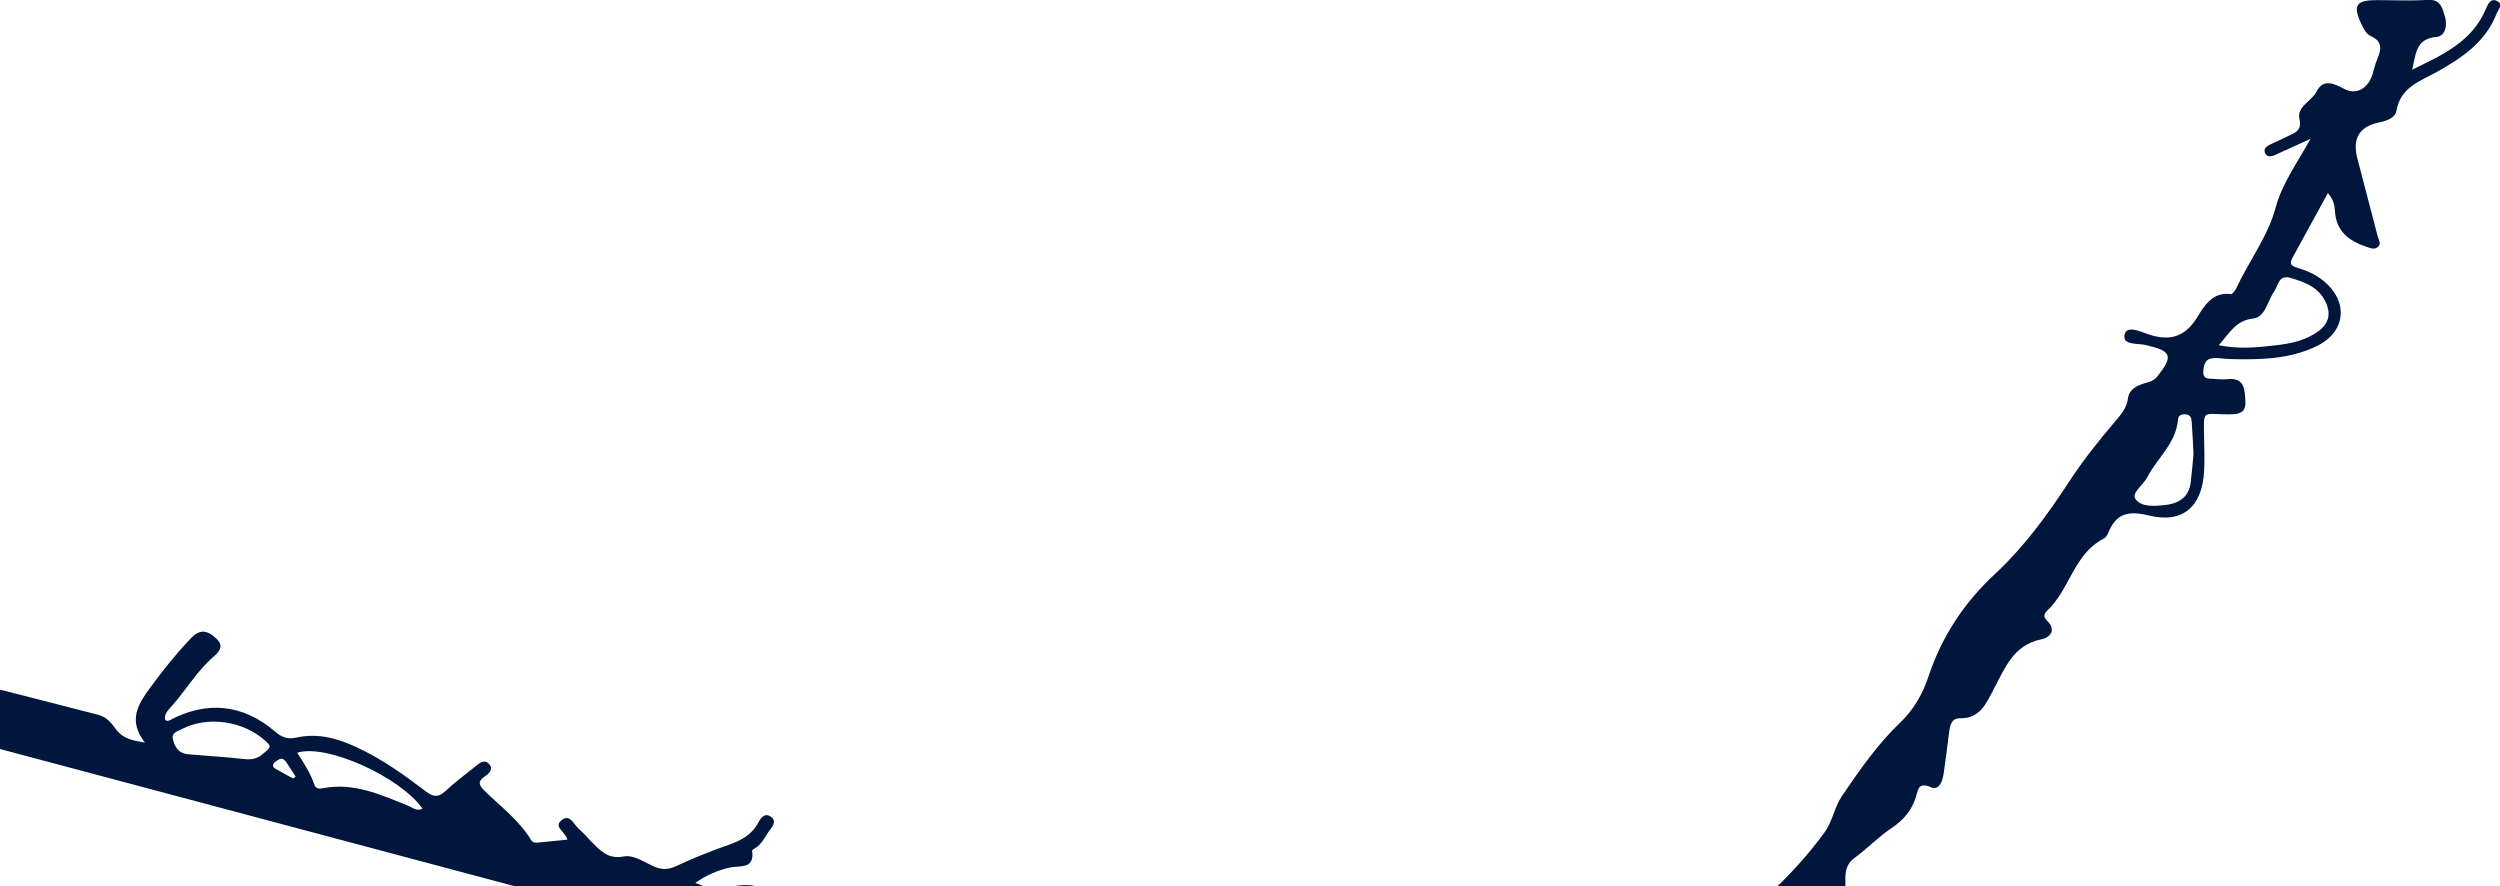
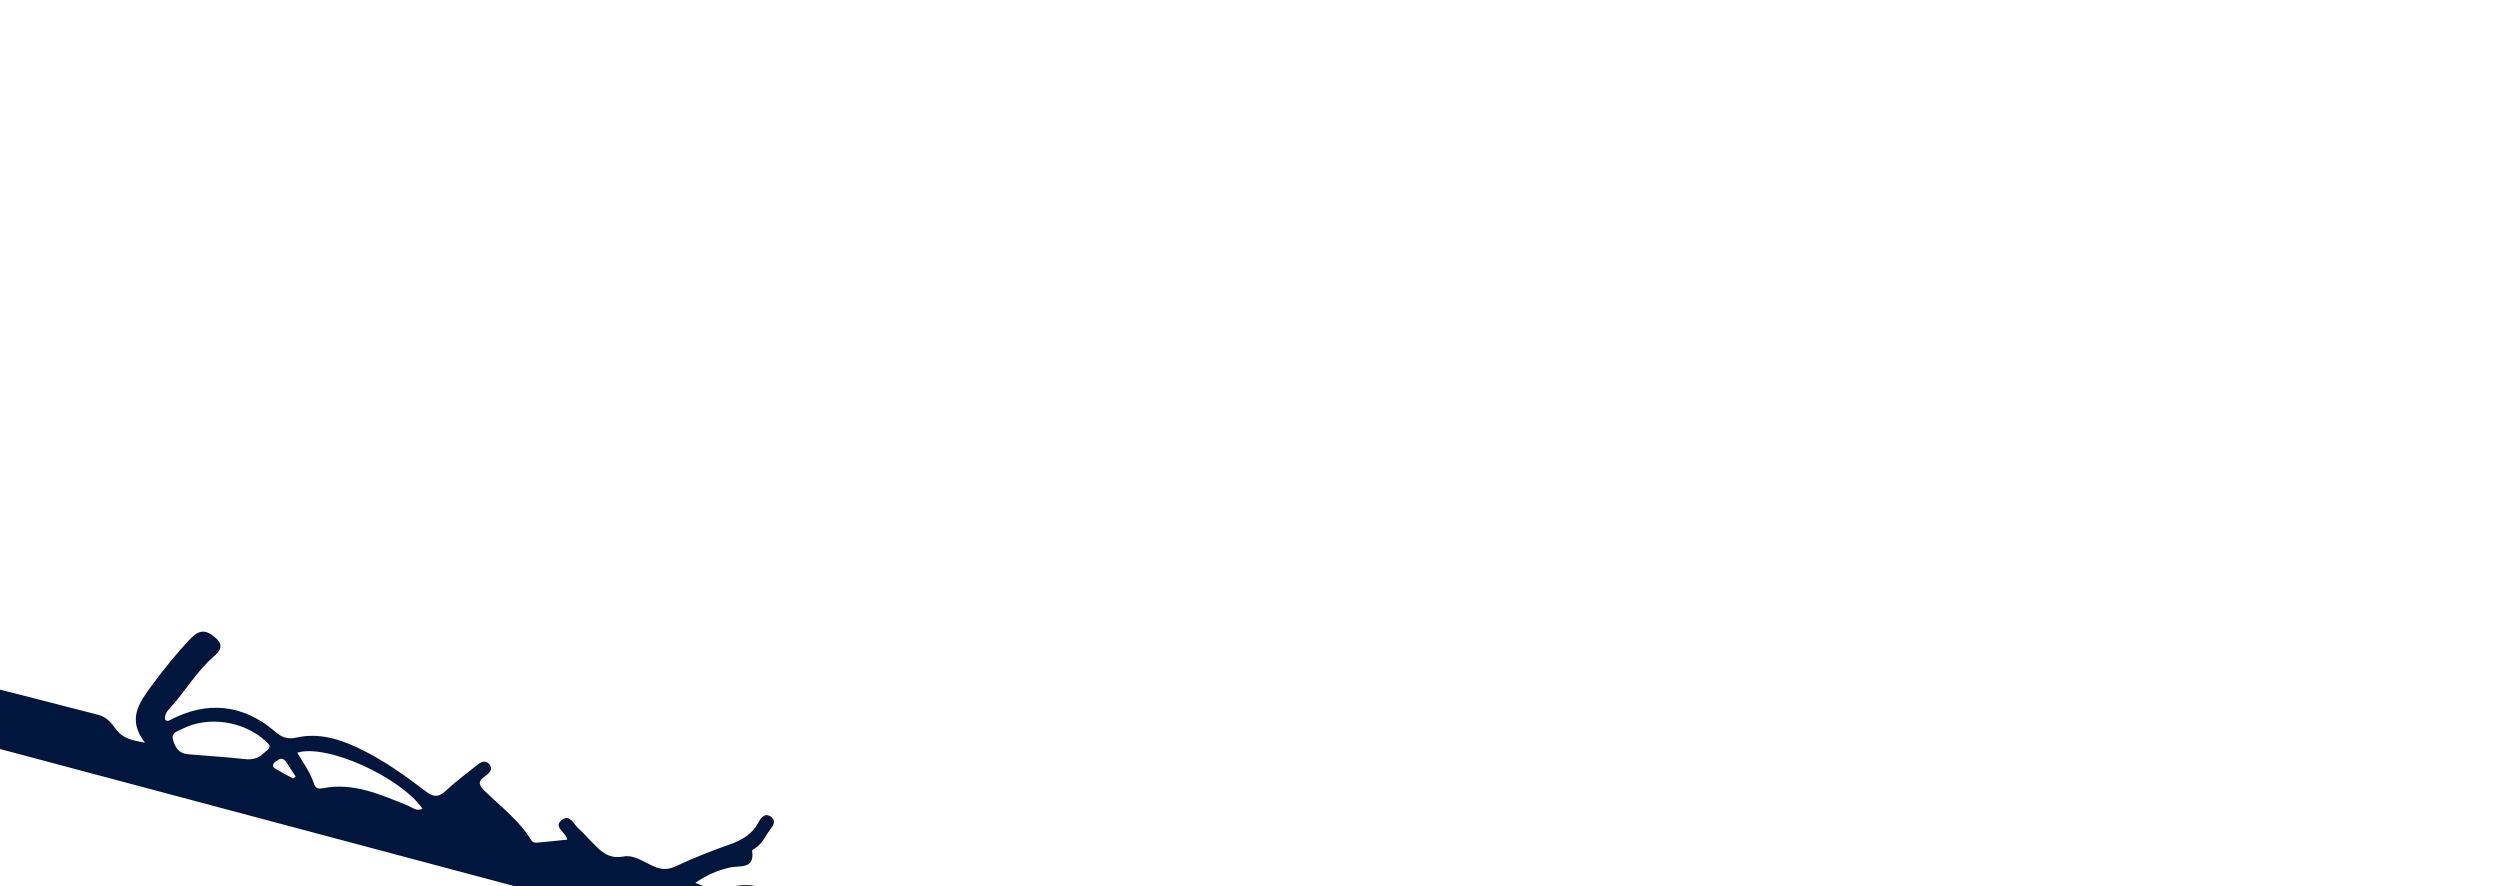
<svg xmlns="http://www.w3.org/2000/svg" version="1.1" id="Layer_2_00000170956746588421330750000002708119522868899479_" x="0px" y="0px" viewBox="0 0 2076.8 736.4" style="enable-background:new 0 0 2076.8 736.4;" xml:space="preserve">
  <style type="text/css">
	.st0{fill:#00163D;}
</style>
  <g id="_Слой_1">
    <g>
-       <path id="Bottom_2" class="st0" d="M2003.8,57.9c24.6-12,49.9-23,61.4-50.8c1.9-4.5,4.4-9.1,9.6-6c4.8,2.8,0.4,7.1-0.9,10.4    c-9.1,23.4-28.6,36.5-49.3,48.1c-14.1,7.9-30.4,12.7-33.8,32.3c-1,6-7.8,8.4-14,9.7c-16.8,3.4-22.8,13.3-18.5,30    c5.6,21.7,11.4,43.4,17,65.1c0.7,2.7,3.1,5.7,0.2,8.3c-3,2.7-6.2,1.2-9.7,0c-14.5-4.9-25.1-12.7-26.1-29.6    c-0.3-4.7-1.2-9.9-5.9-15c-10,18.3-19.7,36.1-29.5,53.9c-2.9,5.3-0.3,6.8,4.3,8.2c7.7,2.3,15,5.5,21.3,10.6    c21.3,17.1,19.1,42.5-5.3,54.4c-22.6,11-47.2,11.4-71.8,10.8c-5-0.1-10-1.2-14.9-0.7c-6.2,0.6-7.3,5.9-7.6,11.1    c-0.3,6,3.9,5.9,8,6c4,0.1,8,0.8,12,0.3c14.8-1.7,14.4,9.4,15,18.4c0.7,10.8-7.1,10.8-15.3,10.8c-20.8-0.1-19.4-4.4-19,20.1    c0.2,9,0.5,18,0,26.9c-1.5,29.6-17.6,44-46.1,37c-17.2-4.2-27.2-1.5-33.6,14.6c-0.7,1.8-2,3.8-3.6,4.6    c-24.9,12.6-28.2,42.1-46.8,59.6c-2.5,2.4-4.1,5-0.3,8.7c7.8,7.6,2.7,13.9-4.8,15.4c-23.3,4.6-30.4,24.2-39.6,41.4    c-6.5,12.2-11.2,24.5-28.3,24.2c-6.9-0.1-8.1,6.4-8.8,12c-1.5,11.4-2.8,22.8-4.5,34.1c-0.9,6.2-3.8,14.2-10.5,11.2    c-10.5-4.7-10.7,2.2-12.5,7.9c-3.5,11.6-10.6,19.6-20.7,26.3c-10.7,7.2-19.7,16.8-30.2,24.4c-10.5,7.6-7,18.4-7.8,28.2    c-0.3,3.5,2.7,3.4,5.3,2.8c2.4-0.6,4.8-1.3,7.2-1.9c7.6-1.8,17.7-9.9,21.3,2.5c3,10.4-8.7,12.2-15.9,13.7    c-32.4,6.8-45.9,36.4-67.5,55.9c-9.6,8.7-17.8,16.6-31.4,17.2c-10.4,0.5-20.7,2.9-30.6,6.7c-4.7,1.8-10.1,2.7-13.8-2    c-4.1-5.2-2.2-10.7,1.5-15.1c22.7-26.5,39.4-57.6,65-81.9c15.1-14.4,29.1-30,41.5-47c6.9-9.4,8.2-21,14.8-30.7    c14.7-21.5,29.3-42.7,48.3-60.8c10.9-10.4,18.6-23.6,23.3-37.9c11.1-33.4,29.6-61.6,55.5-85.6c24.2-22.5,43.6-49.2,61.6-76.8    c11.2-17.1,23.9-33.1,37.2-48.8c5.1-6,10.5-11.7,11.6-20.4c0.9-7.2,7.3-10.3,13.7-12.3c3.8-1.1,7.4-1.8,10.3-5.3    c14-17.4,12.3-21.5-9.3-26.5c-6.5-1.5-19.4,0.3-17.6-8.4c1.7-8.4,13.2-2.7,19.4-0.6c17.9,6.1,30.8,2.6,41.1-14.2    c5.9-9.7,12.8-21,27.8-19.1c1.4,0.2,3.7-3.1,4.7-5.2c10.4-22.4,25.9-42.2,32.6-66.9c5.2-19.5,17.5-36.3,28.9-56.9    c-11.7,5.3-20.5,9.4-29.3,13.4c-3.4,1.5-7.3,2.3-8.7-2.3c-1.1-3.4,2.1-5.2,4.8-6.5c4.9-2.4,10-4.5,14.9-7c5.6-2.8,11.3-4.4,9.1-14    c-2.4-10.6,10.2-14.7,14.4-23.1c5.3-10.4,13.9-6.7,22.9-1.9c10.1,5.4,19.9-0.7,23.4-12.2c1.3-4.3,2.3-8.7,4-12.8    c3.5-8.1,4.3-14.7-5.8-19.1c-3.2-1.4-5.5-5.7-7.2-9.2c-7.7-16.3-4.9-20.5,12.9-20.5c14,0,28,0.7,41.9-0.2    c10.8-0.7,12.1,6.7,14.3,13.6c2.4,7.6,0.2,16.7-7.1,17.2C2006.1,32.3,2007,46,2003.8,57.9L2003.8,57.9z M1843.2,286.8    c17.3,3.4,32,1.8,46.7,0.1c12.8-1.4,25.6-3.9,36.4-12c7.1-5.3,9.9-12.3,6.9-21c-5.1-14.5-17.6-19.4-30.8-23.1    c-9.4-2.7-9.8,6.3-13.1,11.1c-5.6,8-7.4,21.6-17.5,22.7C1857.4,266.3,1852.4,276.2,1843.2,286.8L1843.2,286.8z M1822.2,376.8    c-0.6-10.4-0.9-18.3-1.5-26.3c-0.2-3-0.9-6-4.9-6.3c-3.3-0.2-6.2,0.5-6.5,4.3c-1.5,19.8-17.3,31.9-25.6,48.1    c-3.3,6.4-13.6,12.9-9.5,18.3c5.1,6.6,16.3,5.6,25.3,4.5c11.7-1.5,19.4-7.4,20.5-19.8C1821,391.2,1821.7,382.8,1822.2,376.8    L1822.2,376.8z" />
      <path id="Bottom_1" class="st0" d="M120.4,616.9c-14.6-18.8-5.4-32.4,4.9-46.4c10.4-14.1,21.2-27.6,33.2-40.2    c7.1-7.4,12.9-7.4,20.8-0.2c7,6.3,3.3,11-2,15.5c-13.8,12-23,28-35.1,41.5c-2.6,2.9-5.8,6-5.1,10.6c1.2,1.5,2.5,1.3,3.9,0.6    c30.9-16.4,60.9-13.4,87.6,9.5c5.5,4.7,10.2,6.6,17.8,4.9c17.7-4,34.6,0.8,50.6,8.4c20.6,9.6,39,22.8,57,36.5    c6.2,4.7,10.4,4.8,16.1-0.5c7.8-7.3,16.5-13.8,24.9-20.5c3.5-2.9,7.7-6.3,11.5-1.7c3.6,4.2-0.3,7.7-3.7,10c-6,4.1-5.2,7.2-0.3,12    c13.5,13.2,28.8,24.6,38.8,41c1.5,2.5,3.7,2.2,5.8,2c8-0.7,16-1.6,24.2-2.4c-1.2-6.5-12.5-10.6-4.2-16.6c6.5-4.7,9.7,4.2,13.8,7.7    c3.7,3.1,6.7,6.9,10.1,10.3c7.4,7.4,13.8,15.1,27,12.6c8.9-1.7,17.5,5.1,26,8.6c6.2,2.5,11.4,2.4,17.9-0.7    c14.4-6.8,29.3-12.6,44.3-17.9c10.2-3.6,18.7-8.5,23.9-18.4c2.2-4.1,5.4-8.2,10.5-4.5c4.5,3.3,1.6,7.6-0.9,10.7    c-4,5.2-6.5,11.8-12.5,15.4c-0.9,0.5-2.5,1.5-2.4,2c2.4,15.7-10.5,12.2-18.2,13.9c-10.3,2.3-19.5,6.2-29,12.8    c10.5,4.2,19.7,8.9,30.4,3.6c2.8-1.4,6.5-1.5,9.8-1.7c5.3-0.2,12.2,0.1,14.2,4.5c2.3,5-4.9,7-8.2,9.8c-11.5,10-23.2,19.6-35,29.2    c-2.3,1.9-5.1,6.2-8.2,1.8c-4.7-6.7-11.9-6.9-18.6-8.6c-196-52.3-391.9-104.5-587.9-156.7c-8.5-2.3-16.5-5-19.4-14.5    c-3.1-10.3,3.3-19.2,9-24.7c6.5-6.3,17.7-7.7,27.4-5.4c30.2,7.4,60.3,15.5,90.5,23.1c7.2,1.8,11.3,7.2,15.1,12.5    C102.3,613.5,109.7,615.1,120.4,616.9L120.4,616.9z M351,671.8c-18.6-26.5-79.9-54.2-104.1-46.5c5.3,8.5,11,16.7,14.1,26.2    c1.3,3.9,4.3,3.9,7.2,3.3c25.5-5,47.9,5.3,70.5,14.4C342.5,670.7,346.2,674.3,351,671.8L351,671.8z M218.3,626.3    c7.2-5.7,7.2-6.3,2.2-10.8c-18.3-16.7-48-21-69.5-9.8c-3.3,1.7-8.7,2.9-7.4,8.2c1.2,4.9,3.3,10,8.9,11.9c2.4,0.8,5.1,0.9,7.7,1.1    c14.4,1.2,28.8,2.1,43.1,3.7C209.8,631.4,214.9,629.6,218.3,626.3L218.3,626.3z M243.6,646.7c0.7-0.5,1.3-1.1,2-1.6    c-2.5-3.9-5-7.8-7.6-11.7c-1.5-2.2-3.5-4.1-6.3-2.5c-1.8,1-4.2,2.4-4.7,4.1c-0.9,3,2.4,3.9,4.5,5.1    C235.4,642.4,239.5,644.6,243.6,646.7L243.6,646.7z" />
    </g>
  </g>
</svg>